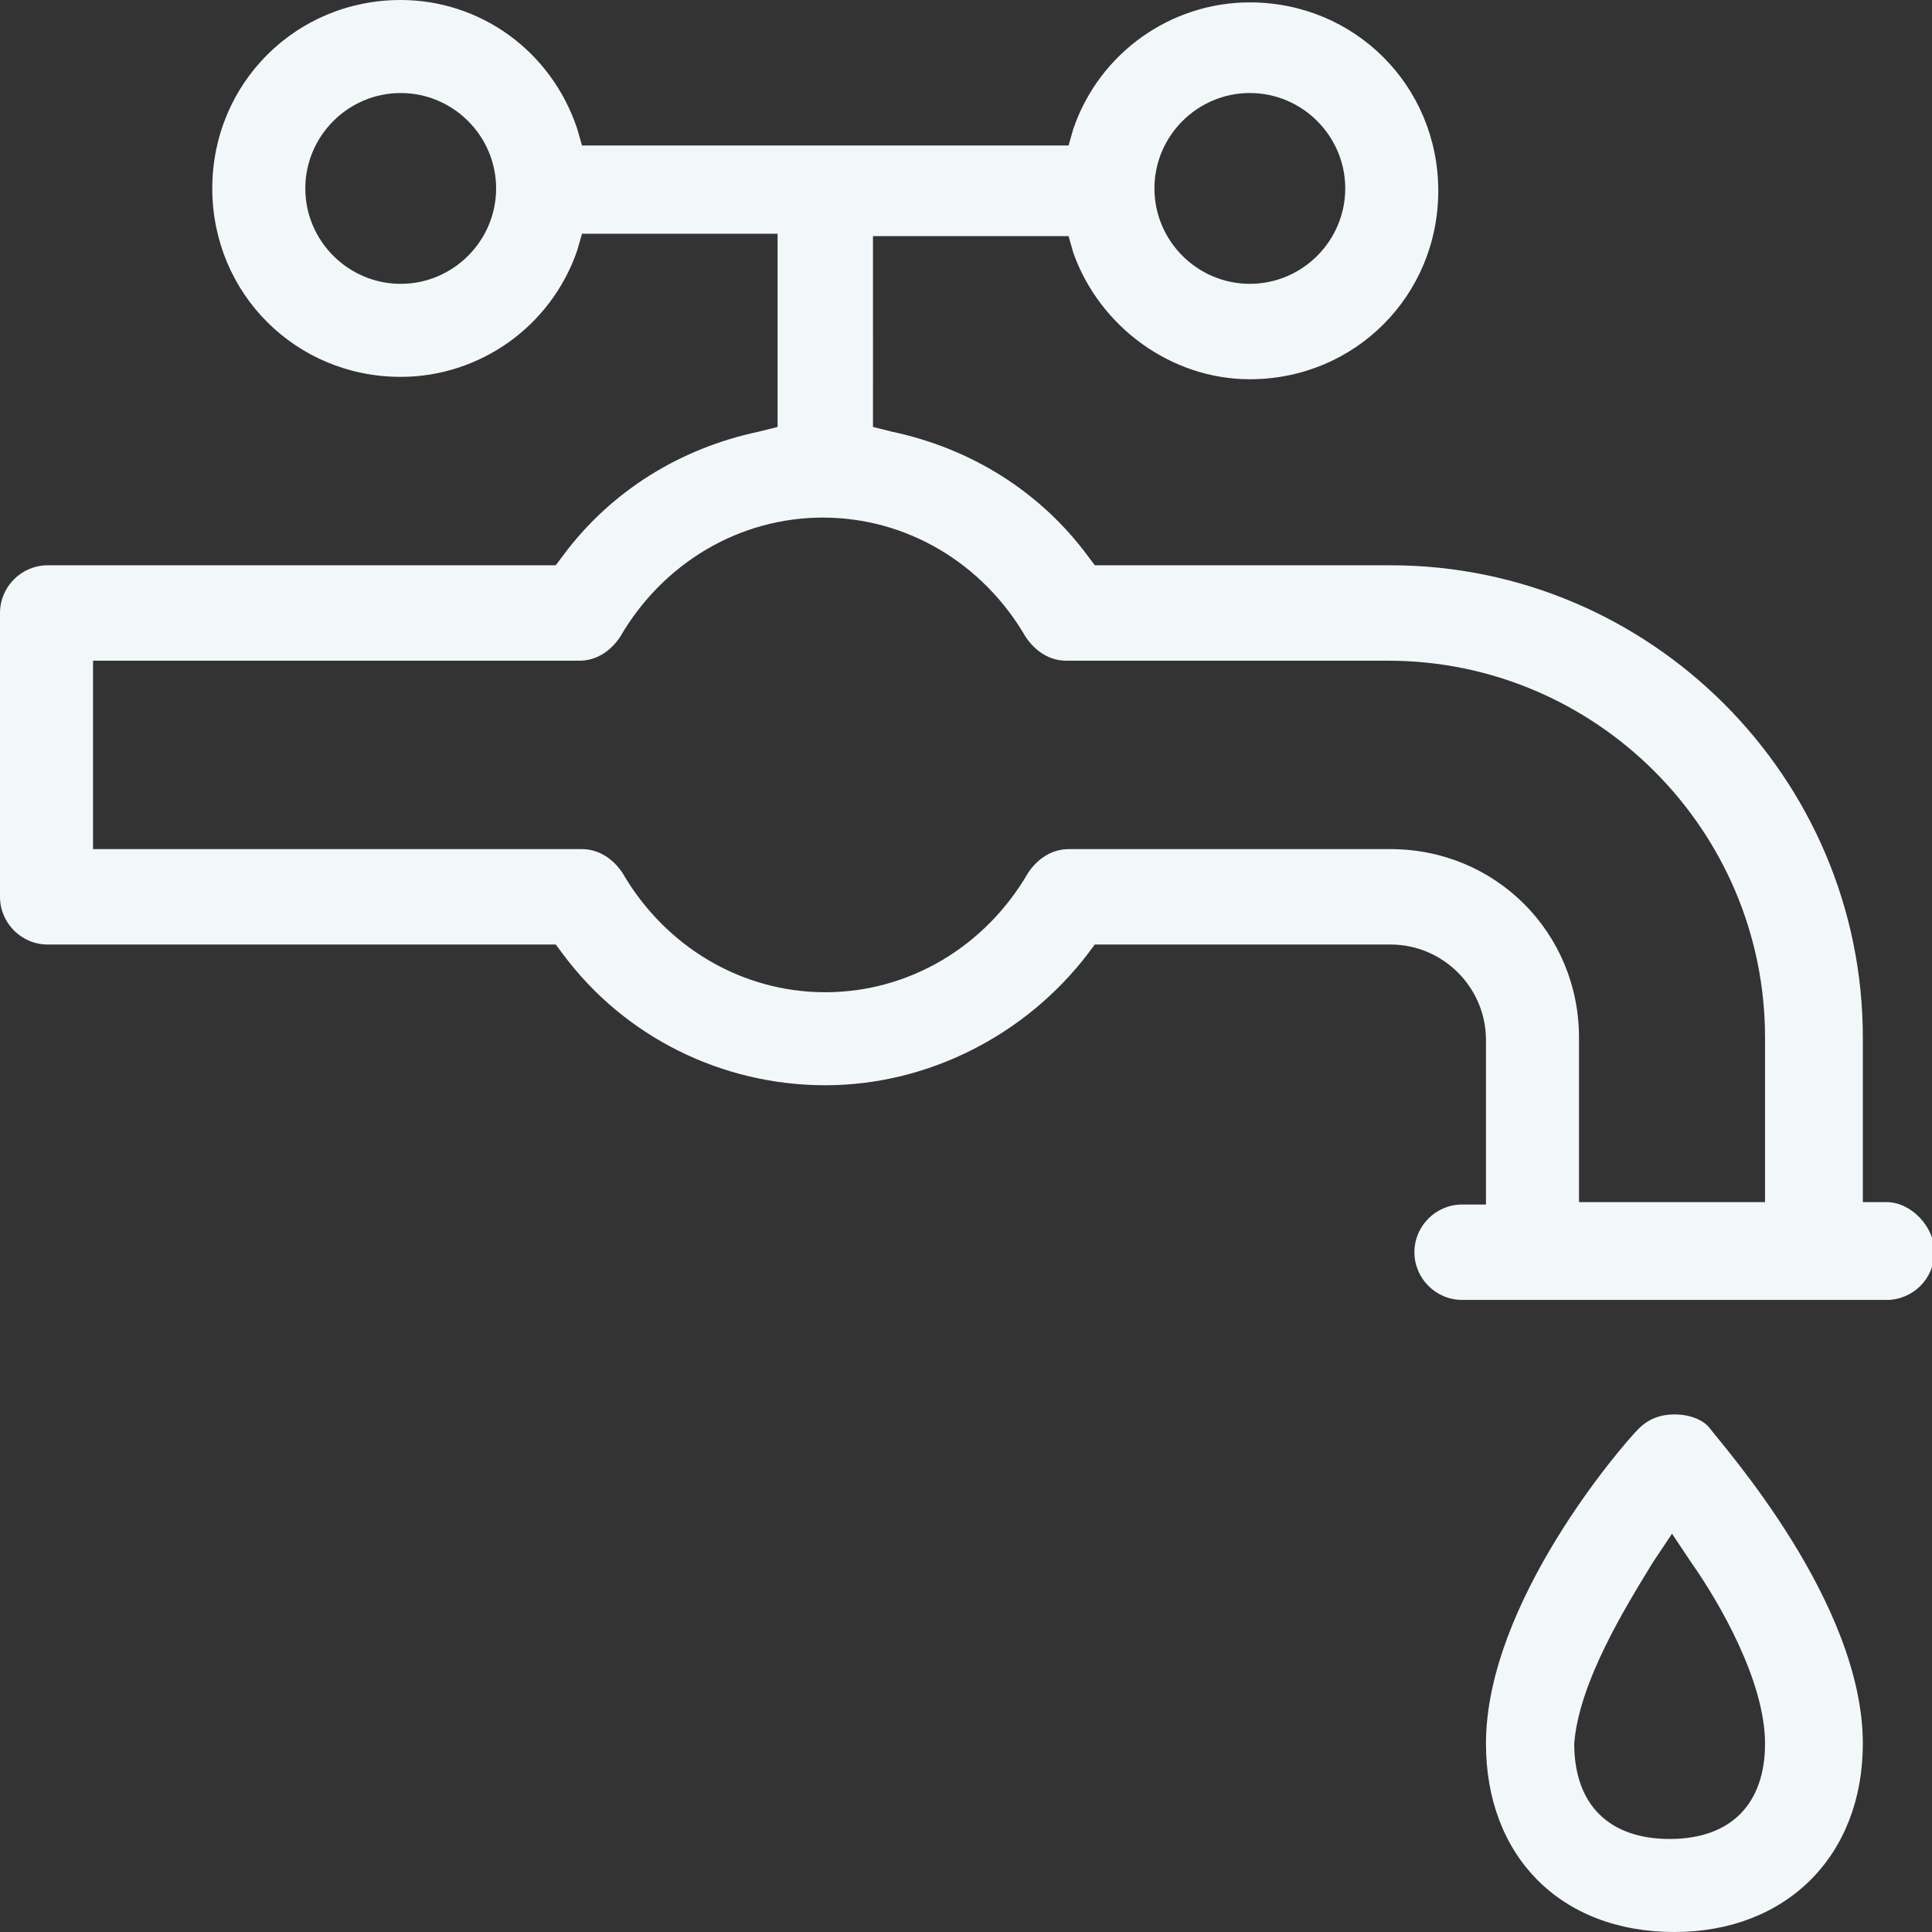
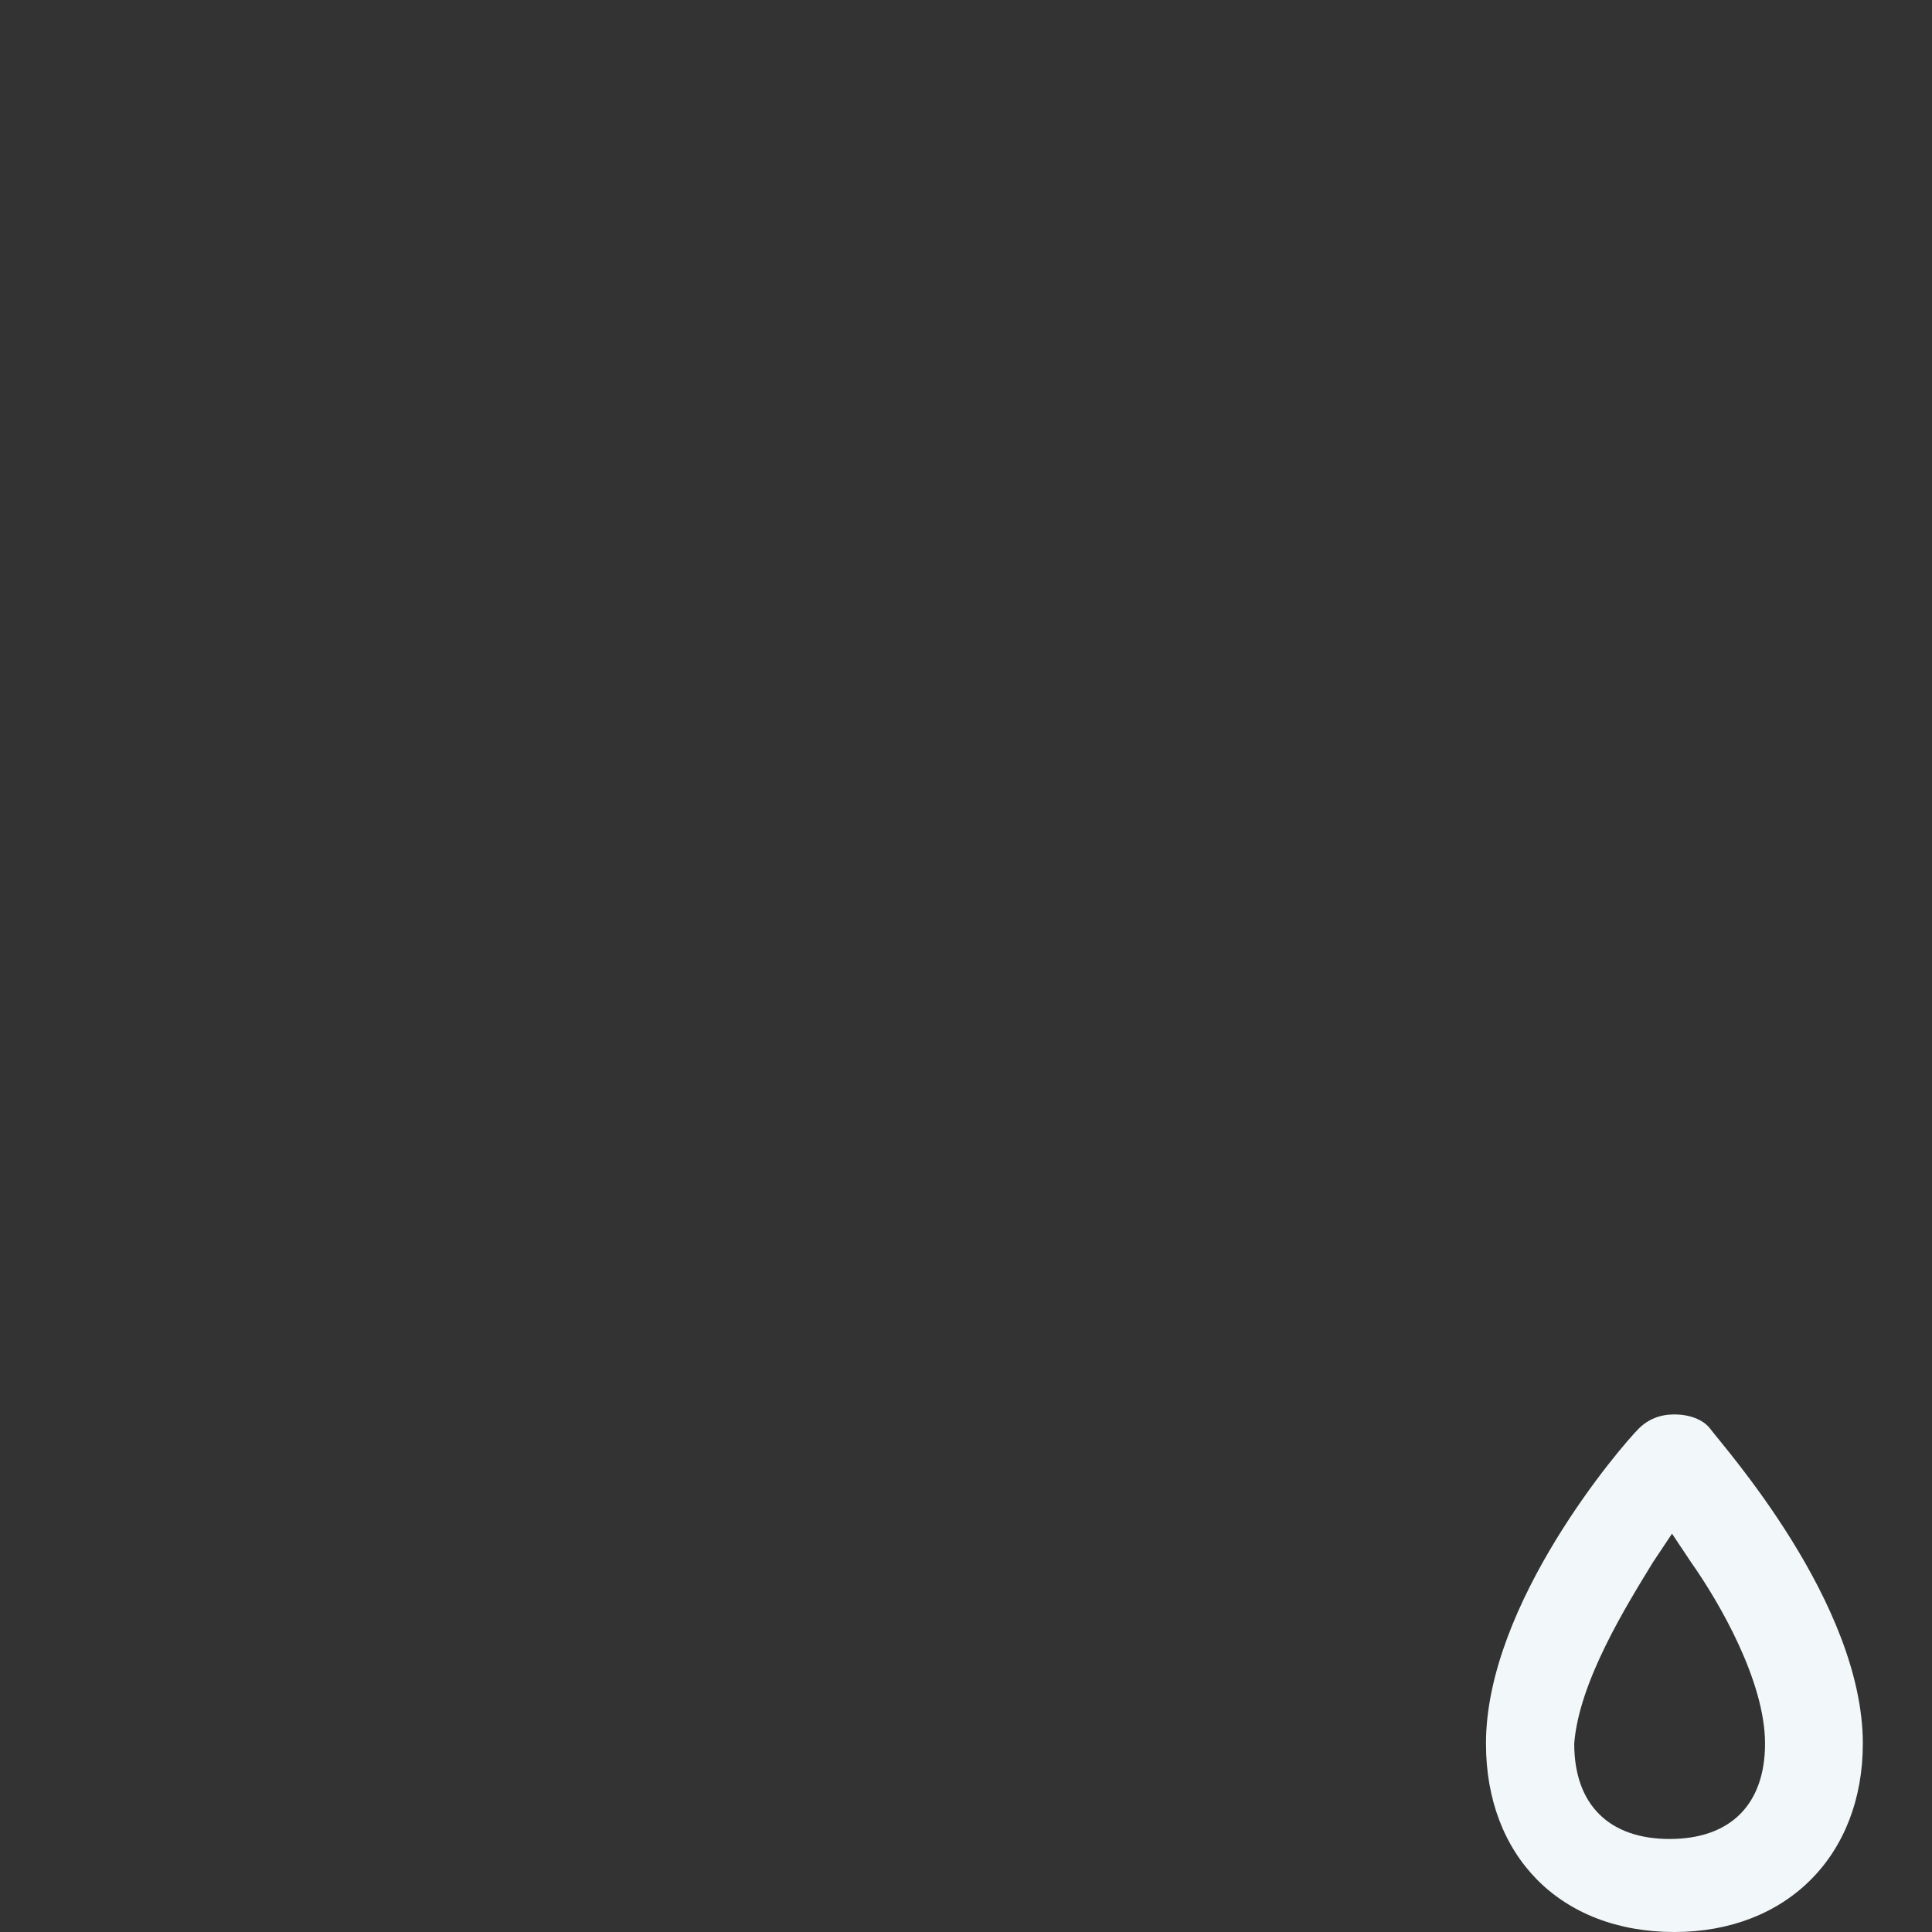
<svg xmlns="http://www.w3.org/2000/svg" version="1.1" id="Слой_1" x="0px" y="0px" viewBox="0 0 81 81" style="enable-background:new 0 0 81 81;" xml:space="preserve">
  <rect x="0" y="0" width="81" height="81" fill="#333333" stroke="none" />
  <style type="text/css">
	.st0{fill-rule:evenodd;clip-rule:evenodd;fill:#F2F8F9;}
</style>
  <g>
    <path id="Fill-4" class="st0" d="M69.3,65.5l0.8-1.2l0.8,1.2c1.2,1.7,3.1,5,3.1,7.6c0,2.5-1.4,4-4,4c-2.5,0-4-1.4-4-4   C66.2,70.5,68.2,67.3,69.3,65.5 M70.2,81c4.7,0,7.9-3.2,7.9-7.9c0-5.9-5.8-12.4-6.4-13.2c-0.3-0.4-0.9-0.6-1.5-0.6   c-0.6,0-1.1,0.2-1.5,0.6c-0.7,0.7-6.4,7.3-6.4,13.2C62.3,77.8,65.4,81,70.2,81" />
-     <path id="Fill-6" class="st0" d="M74.1,50.4h-7.9v-6.9c0-4.4-3.5-7.9-7.9-7.9H44.8c-0.7,0-1.3,0.4-1.7,1c-1.8,3.1-5,5-8.5,5   c-3.5,0-6.7-1.9-8.5-5c-0.4-0.6-1-1-1.7-1H3.9v-7.9h20.4c0.7,0,1.3-0.4,1.7-1c1.8-3.1,5-5,8.5-5c3.5,0,6.7,1.9,8.5,5   c0.4,0.6,1,1,1.7,1h13.5c8.7,0,15.8,7.1,15.8,15.8V50.4z M16.8,11.9c-2.2,0-4-1.8-4-4c0-2.2,1.8-4,4-4c2.2,0,4,1.8,4,4   C20.8,10.1,19,11.9,16.8,11.9L16.8,11.9z M52.4,3.9c2.2,0,4,1.8,4,4c0,2.2-1.8,4-4,4c-2.2,0-4-1.8-4-4C48.4,5.7,50.2,3.9,52.4,3.9   L52.4,3.9z M79.1,50.4h-1v-6.9c0-10.9-8.9-19.8-19.8-19.8H45.9l-0.3-0.4c-2-2.7-4.9-4.5-8.2-5.2l-0.8-0.2V9.9h8.2l0.2,0.7   c1.1,3.1,4.1,5.3,7.4,5.3c4.4,0,7.9-3.5,7.9-7.9c0-4.4-3.5-7.9-7.9-7.9c-3.3,0-6.3,2.1-7.4,5.3l-0.2,0.7H24.4l-0.2-0.7   C23.1,2.1,20.1,0,16.8,0c-4.4,0-7.9,3.5-7.9,7.9c0,4.4,3.5,7.9,7.9,7.9c3.3,0,6.3-2.1,7.4-5.3l0.2-0.7h8.2v8.1l-0.8,0.2   c-3.3,0.7-6.2,2.5-8.2,5.2l-0.3,0.4H2c-1.1,0-2,0.9-2,2v11.9c0,1.1,0.9,2,2,2h21.3l0.3,0.4c2.6,3.5,6.7,5.5,11,5.5s8.4-2.1,11-5.5   l0.3-0.4h12.4c2.2,0,4,1.8,4,4v6.9h-1c-1.1,0-2,0.9-2,2s0.9,2,2,2h17.8c1.1,0,2-0.9,2-2S80.1,50.4,79.1,50.4L79.1,50.4z" />
  </g>
</svg>